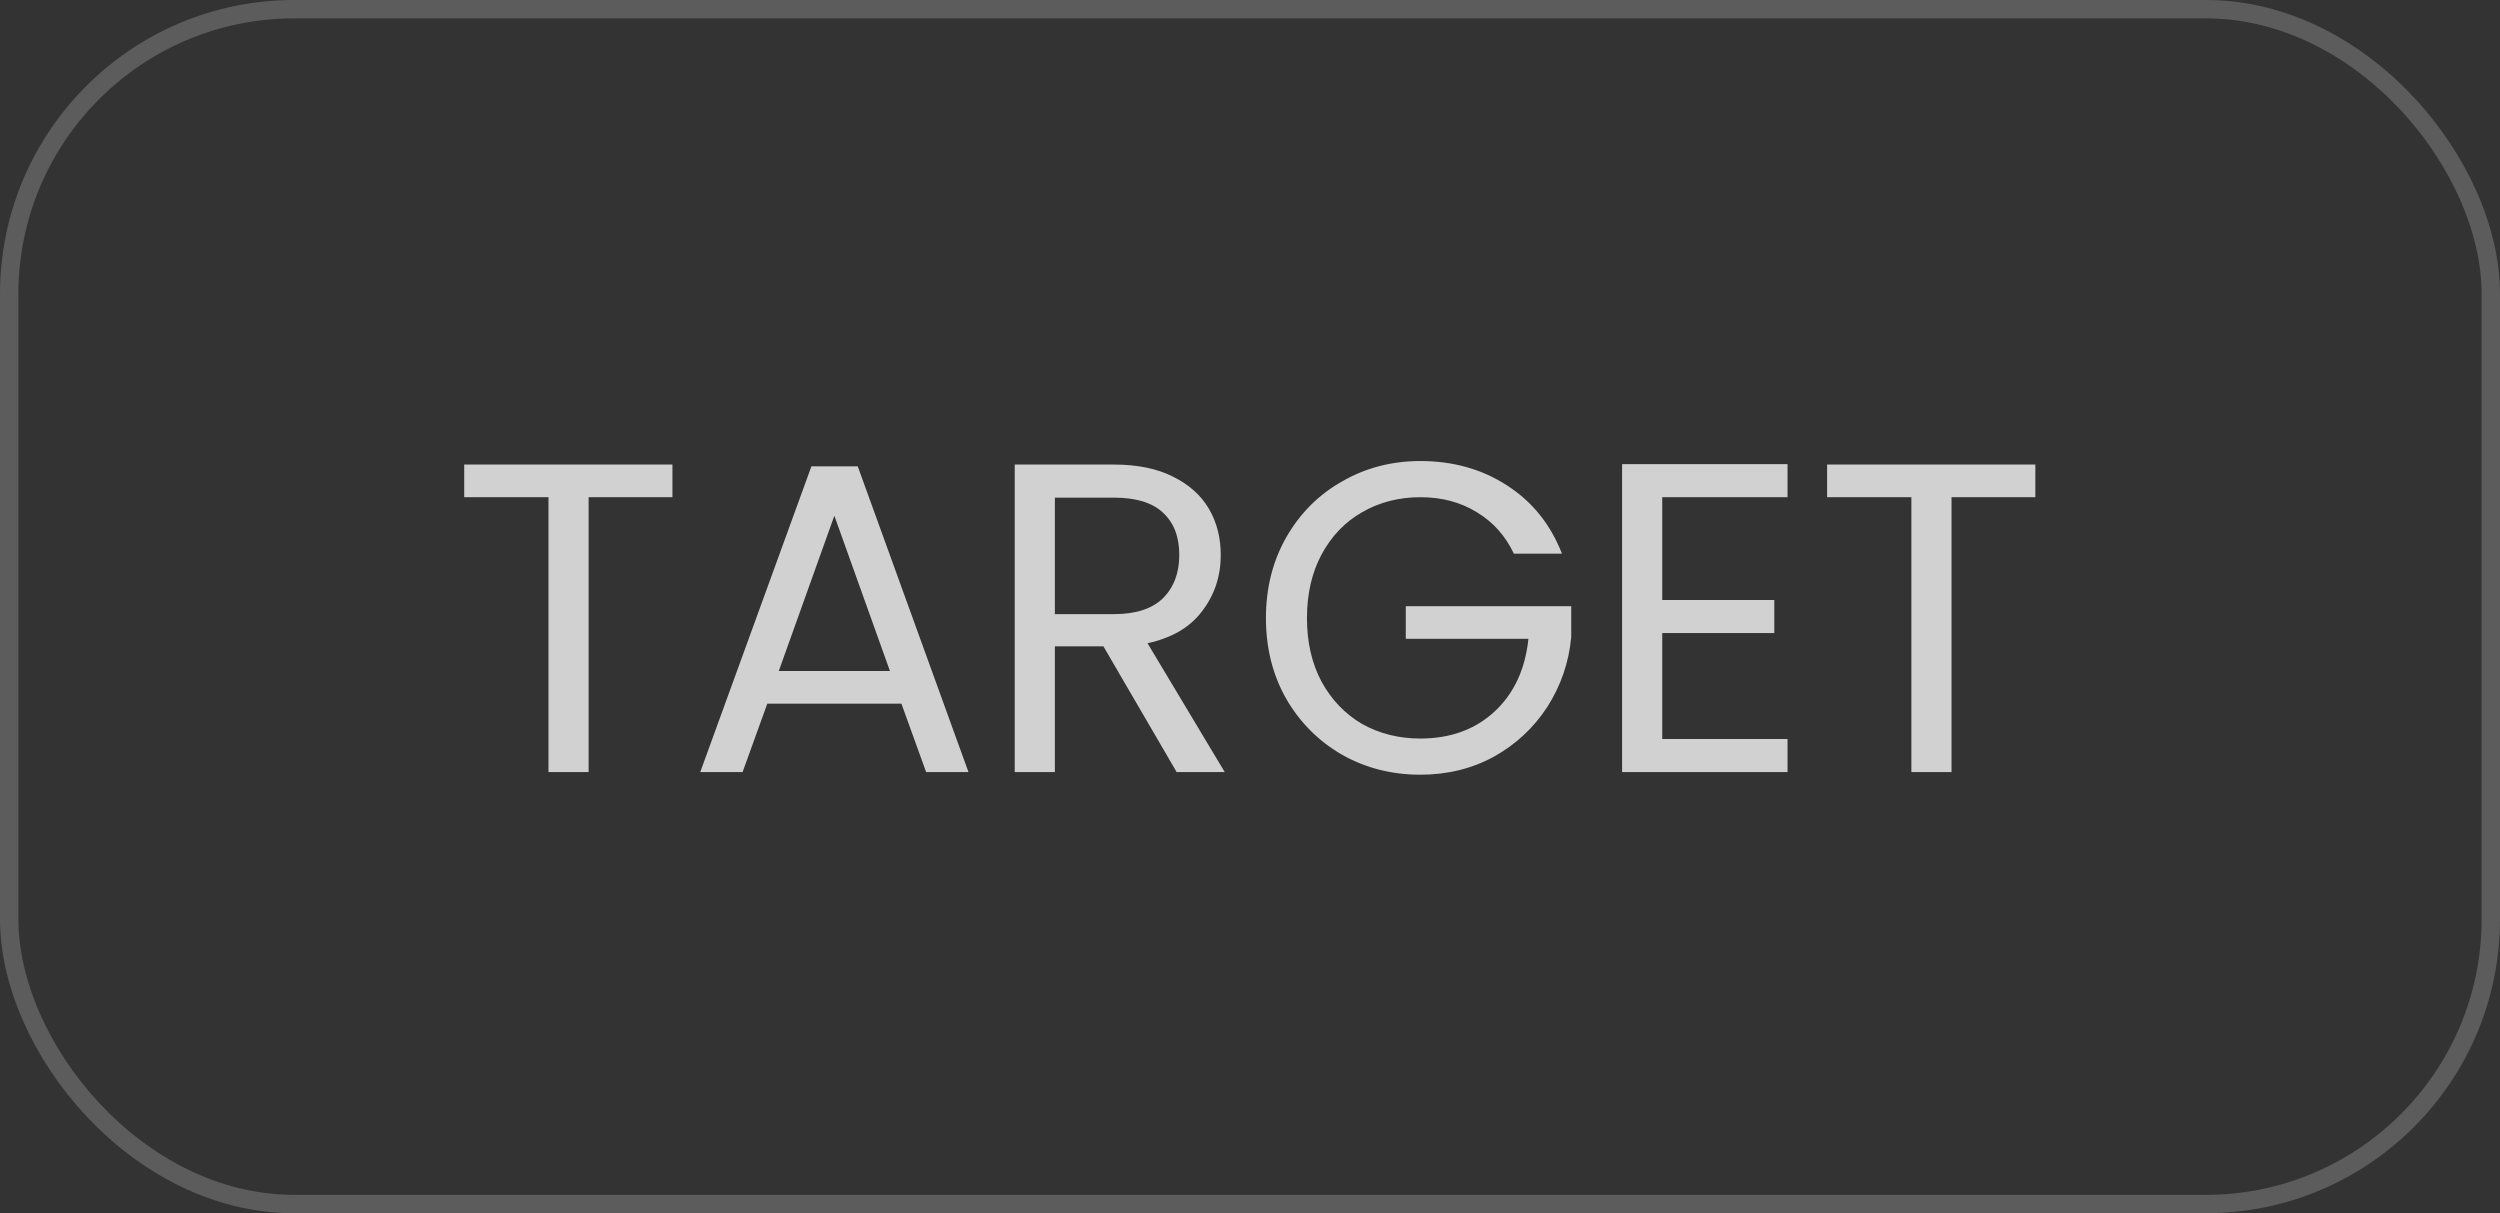
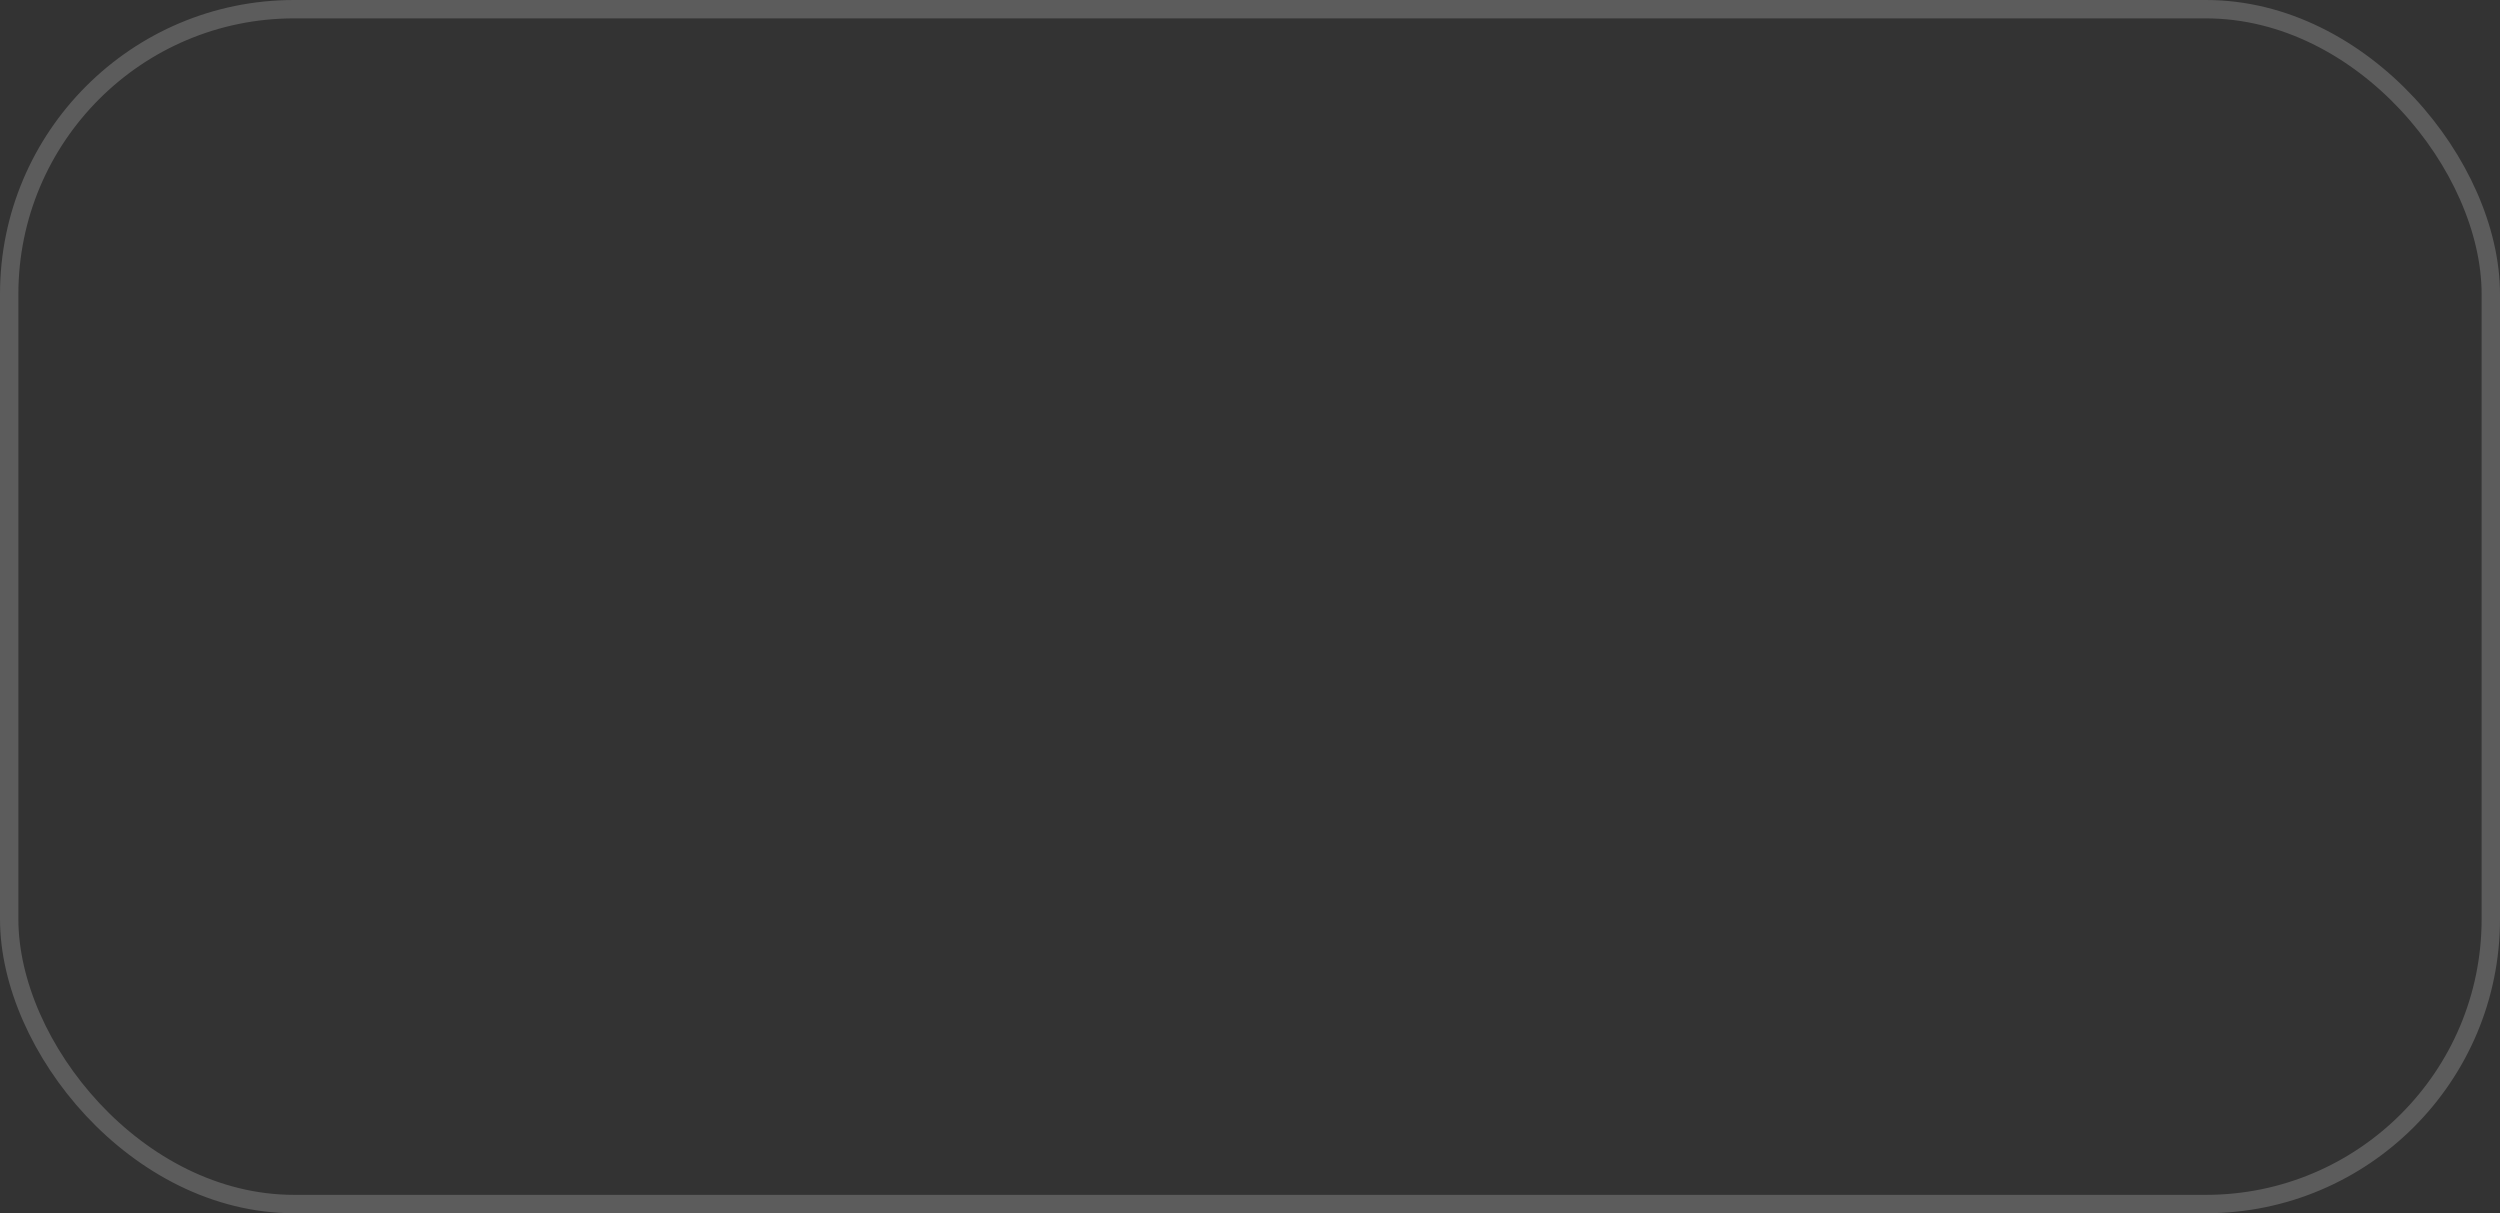
<svg xmlns="http://www.w3.org/2000/svg" width="136" height="66" viewBox="0 0 136 66" fill="none">
  <rect x="0" y="0" width="136" height="66" fill="#333333" stroke="none" />
  <rect x="0.5" y="0.5" width="135" height="65" rx="15.5" stroke="white" stroke-opacity="0.2" />
-   <path d="M36.581 25.272V27.048H32.021V42H29.837V27.048H25.253V25.272H36.581ZM49.037 38.28H41.741L40.397 42H38.093L44.141 25.368H46.661L52.685 42H50.381L49.037 38.28ZM48.413 36.504L45.389 28.056L42.365 36.504H48.413ZM64.009 42L60.025 35.16H57.385V42H55.201V25.272H60.601C61.865 25.272 62.929 25.488 63.793 25.92C64.673 26.352 65.329 26.936 65.761 27.672C66.193 28.408 66.409 29.248 66.409 30.192C66.409 31.344 66.073 32.36 65.401 33.24C64.745 34.12 63.753 34.704 62.425 34.992L66.625 42H64.009ZM57.385 33.408H60.601C61.785 33.408 62.673 33.12 63.265 32.544C63.857 31.952 64.153 31.168 64.153 30.192C64.153 29.2 63.857 28.432 63.265 27.888C62.689 27.344 61.801 27.072 60.601 27.072H57.385V33.408ZM82.355 30.12C81.891 29.144 81.219 28.392 80.338 27.864C79.459 27.32 78.434 27.048 77.266 27.048C76.099 27.048 75.043 27.32 74.099 27.864C73.171 28.392 72.434 29.16 71.891 30.168C71.362 31.16 71.099 32.312 71.099 33.624C71.099 34.936 71.362 36.088 71.891 37.08C72.434 38.072 73.171 38.84 74.099 39.384C75.043 39.912 76.099 40.176 77.266 40.176C78.898 40.176 80.243 39.688 81.299 38.712C82.355 37.736 82.971 36.416 83.147 34.752H76.475V32.976H85.475V34.656C85.347 36.032 84.915 37.296 84.178 38.448C83.442 39.584 82.475 40.488 81.275 41.16C80.075 41.816 78.739 42.144 77.266 42.144C75.715 42.144 74.299 41.784 73.019 41.064C71.739 40.328 70.722 39.312 69.971 38.016C69.234 36.72 68.867 35.256 68.867 33.624C68.867 31.992 69.234 30.528 69.971 29.232C70.722 27.92 71.739 26.904 73.019 26.184C74.299 25.448 75.715 25.08 77.266 25.08C79.043 25.08 80.611 25.52 81.971 26.4C83.347 27.28 84.347 28.52 84.971 30.12H82.355ZM90.426 27.048V32.64H96.522V34.44H90.426V40.2H97.242V42H88.242V25.248H97.242V27.048H90.426ZM110.723 25.272V27.048H106.163V42H103.979V27.048H99.395V25.272H110.723Z" fill="white" fill-opacity="0.77" />
</svg>